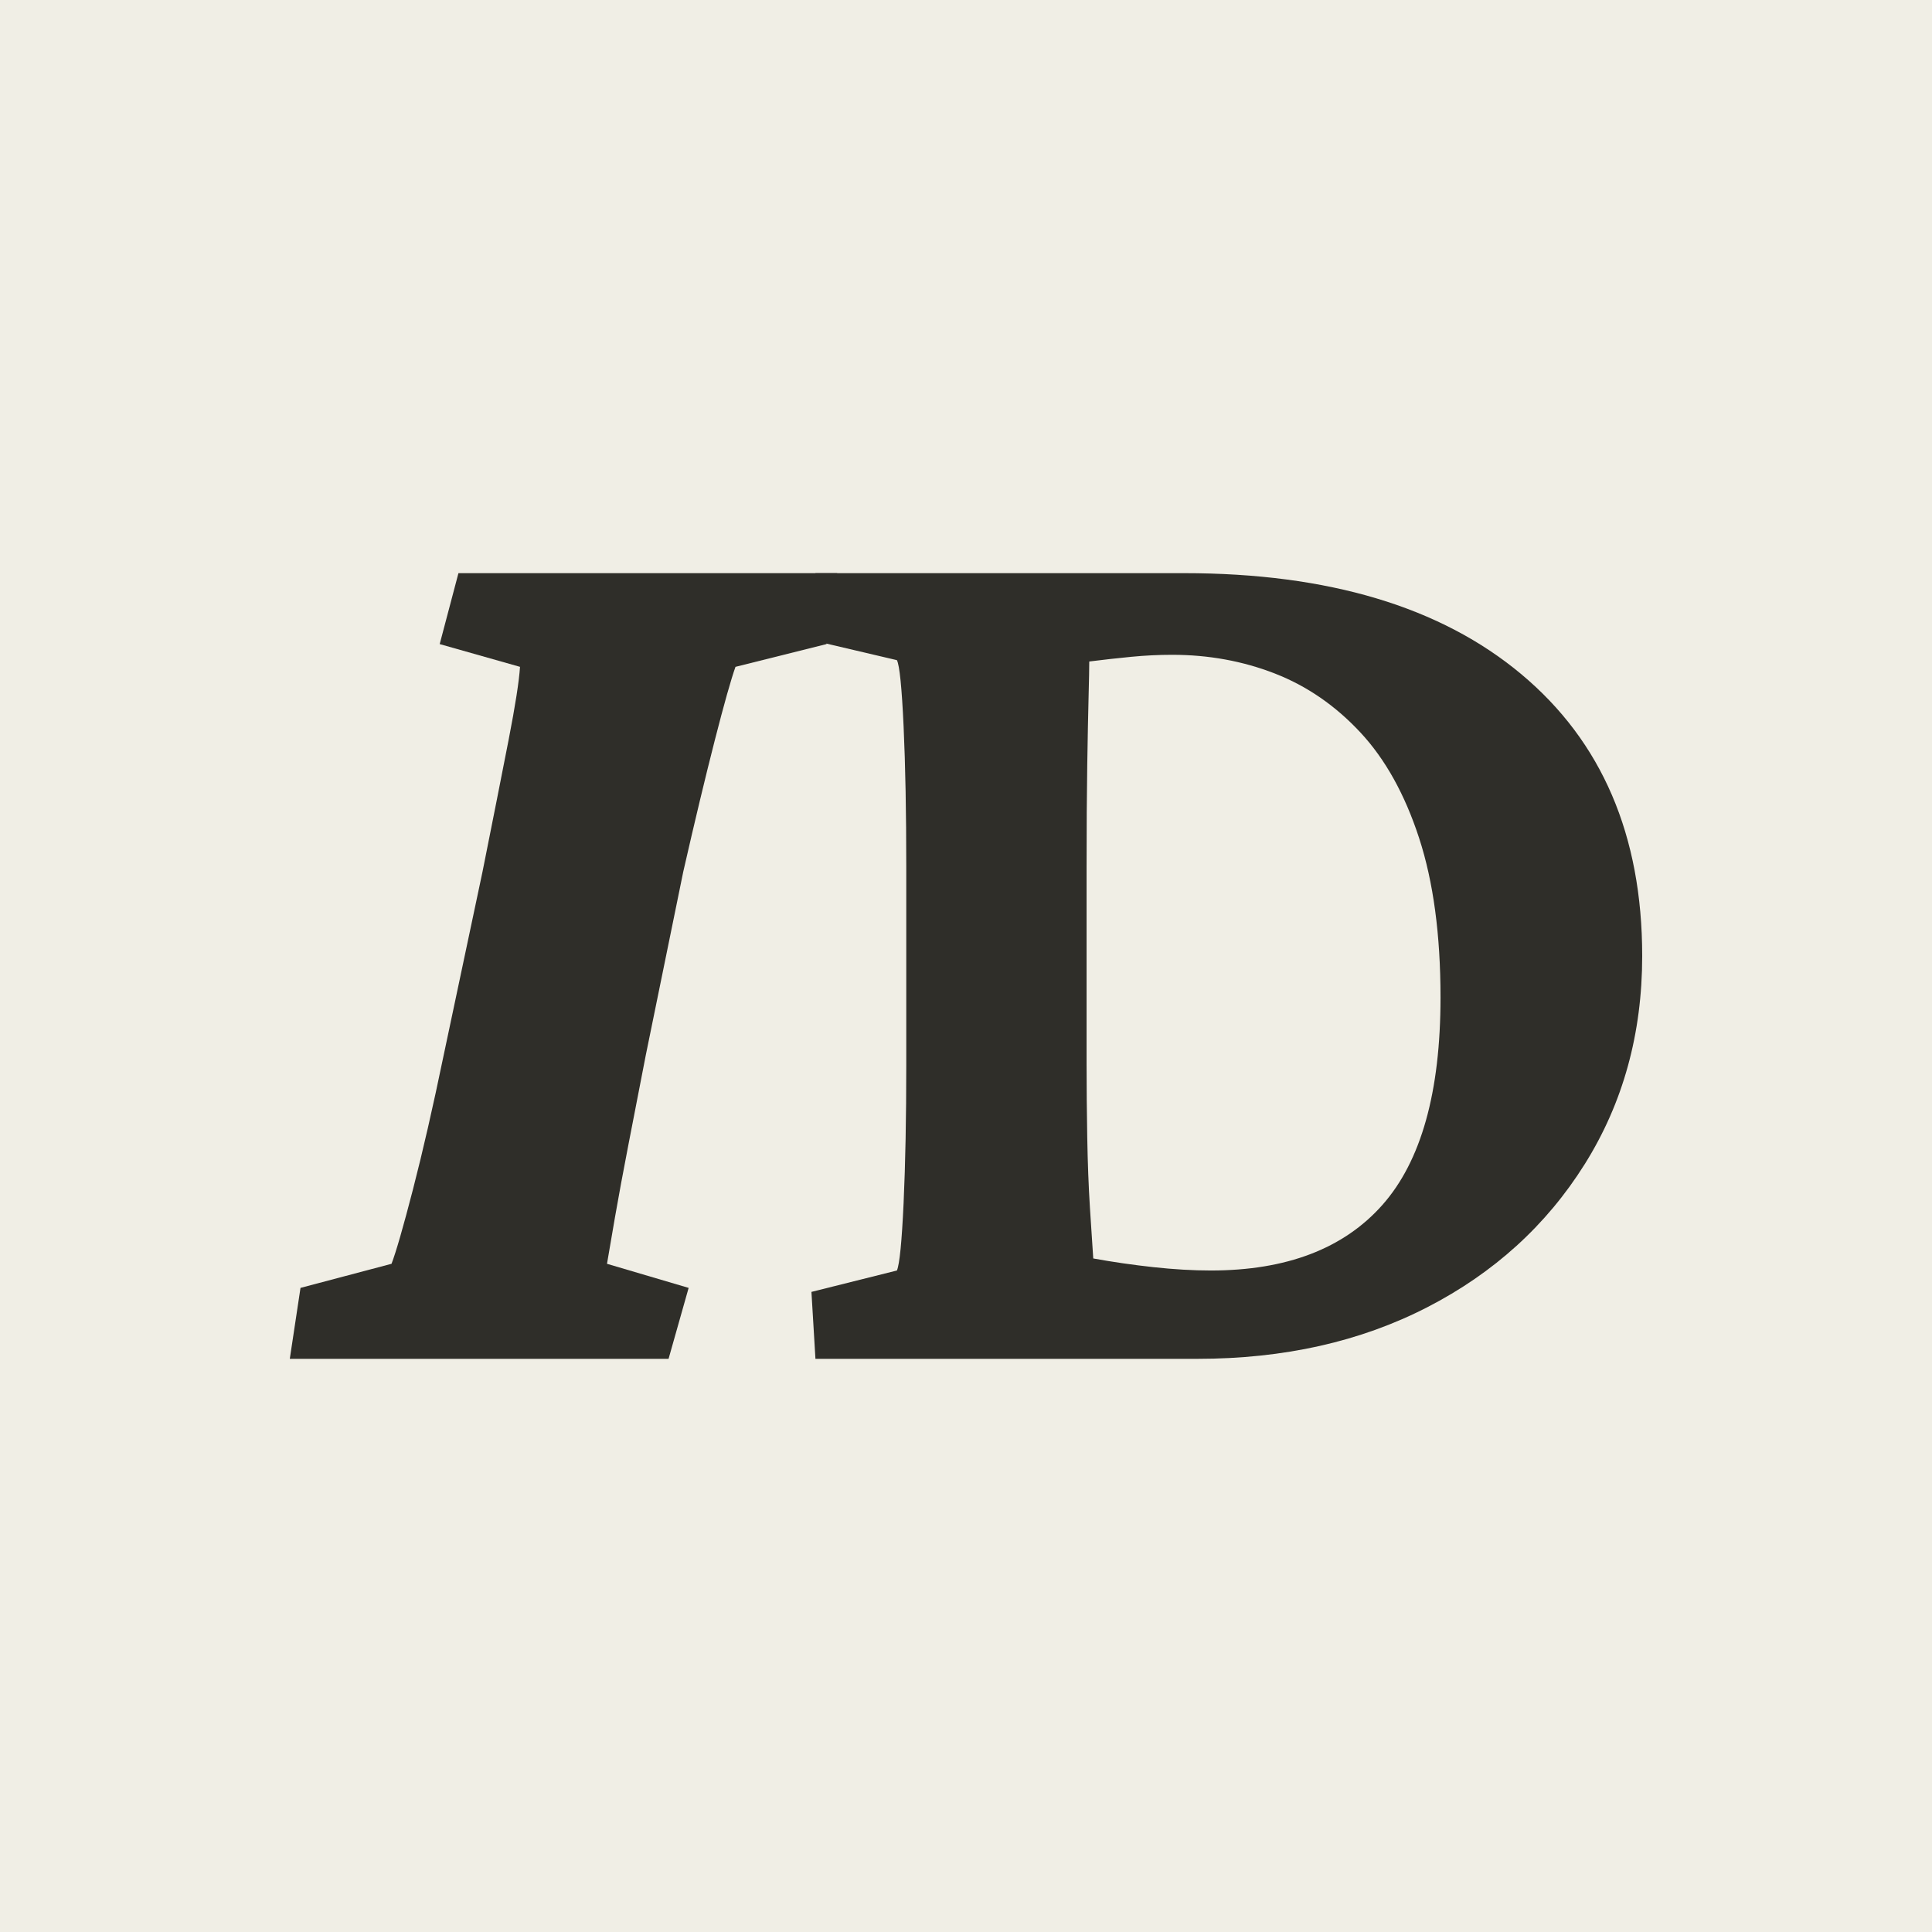
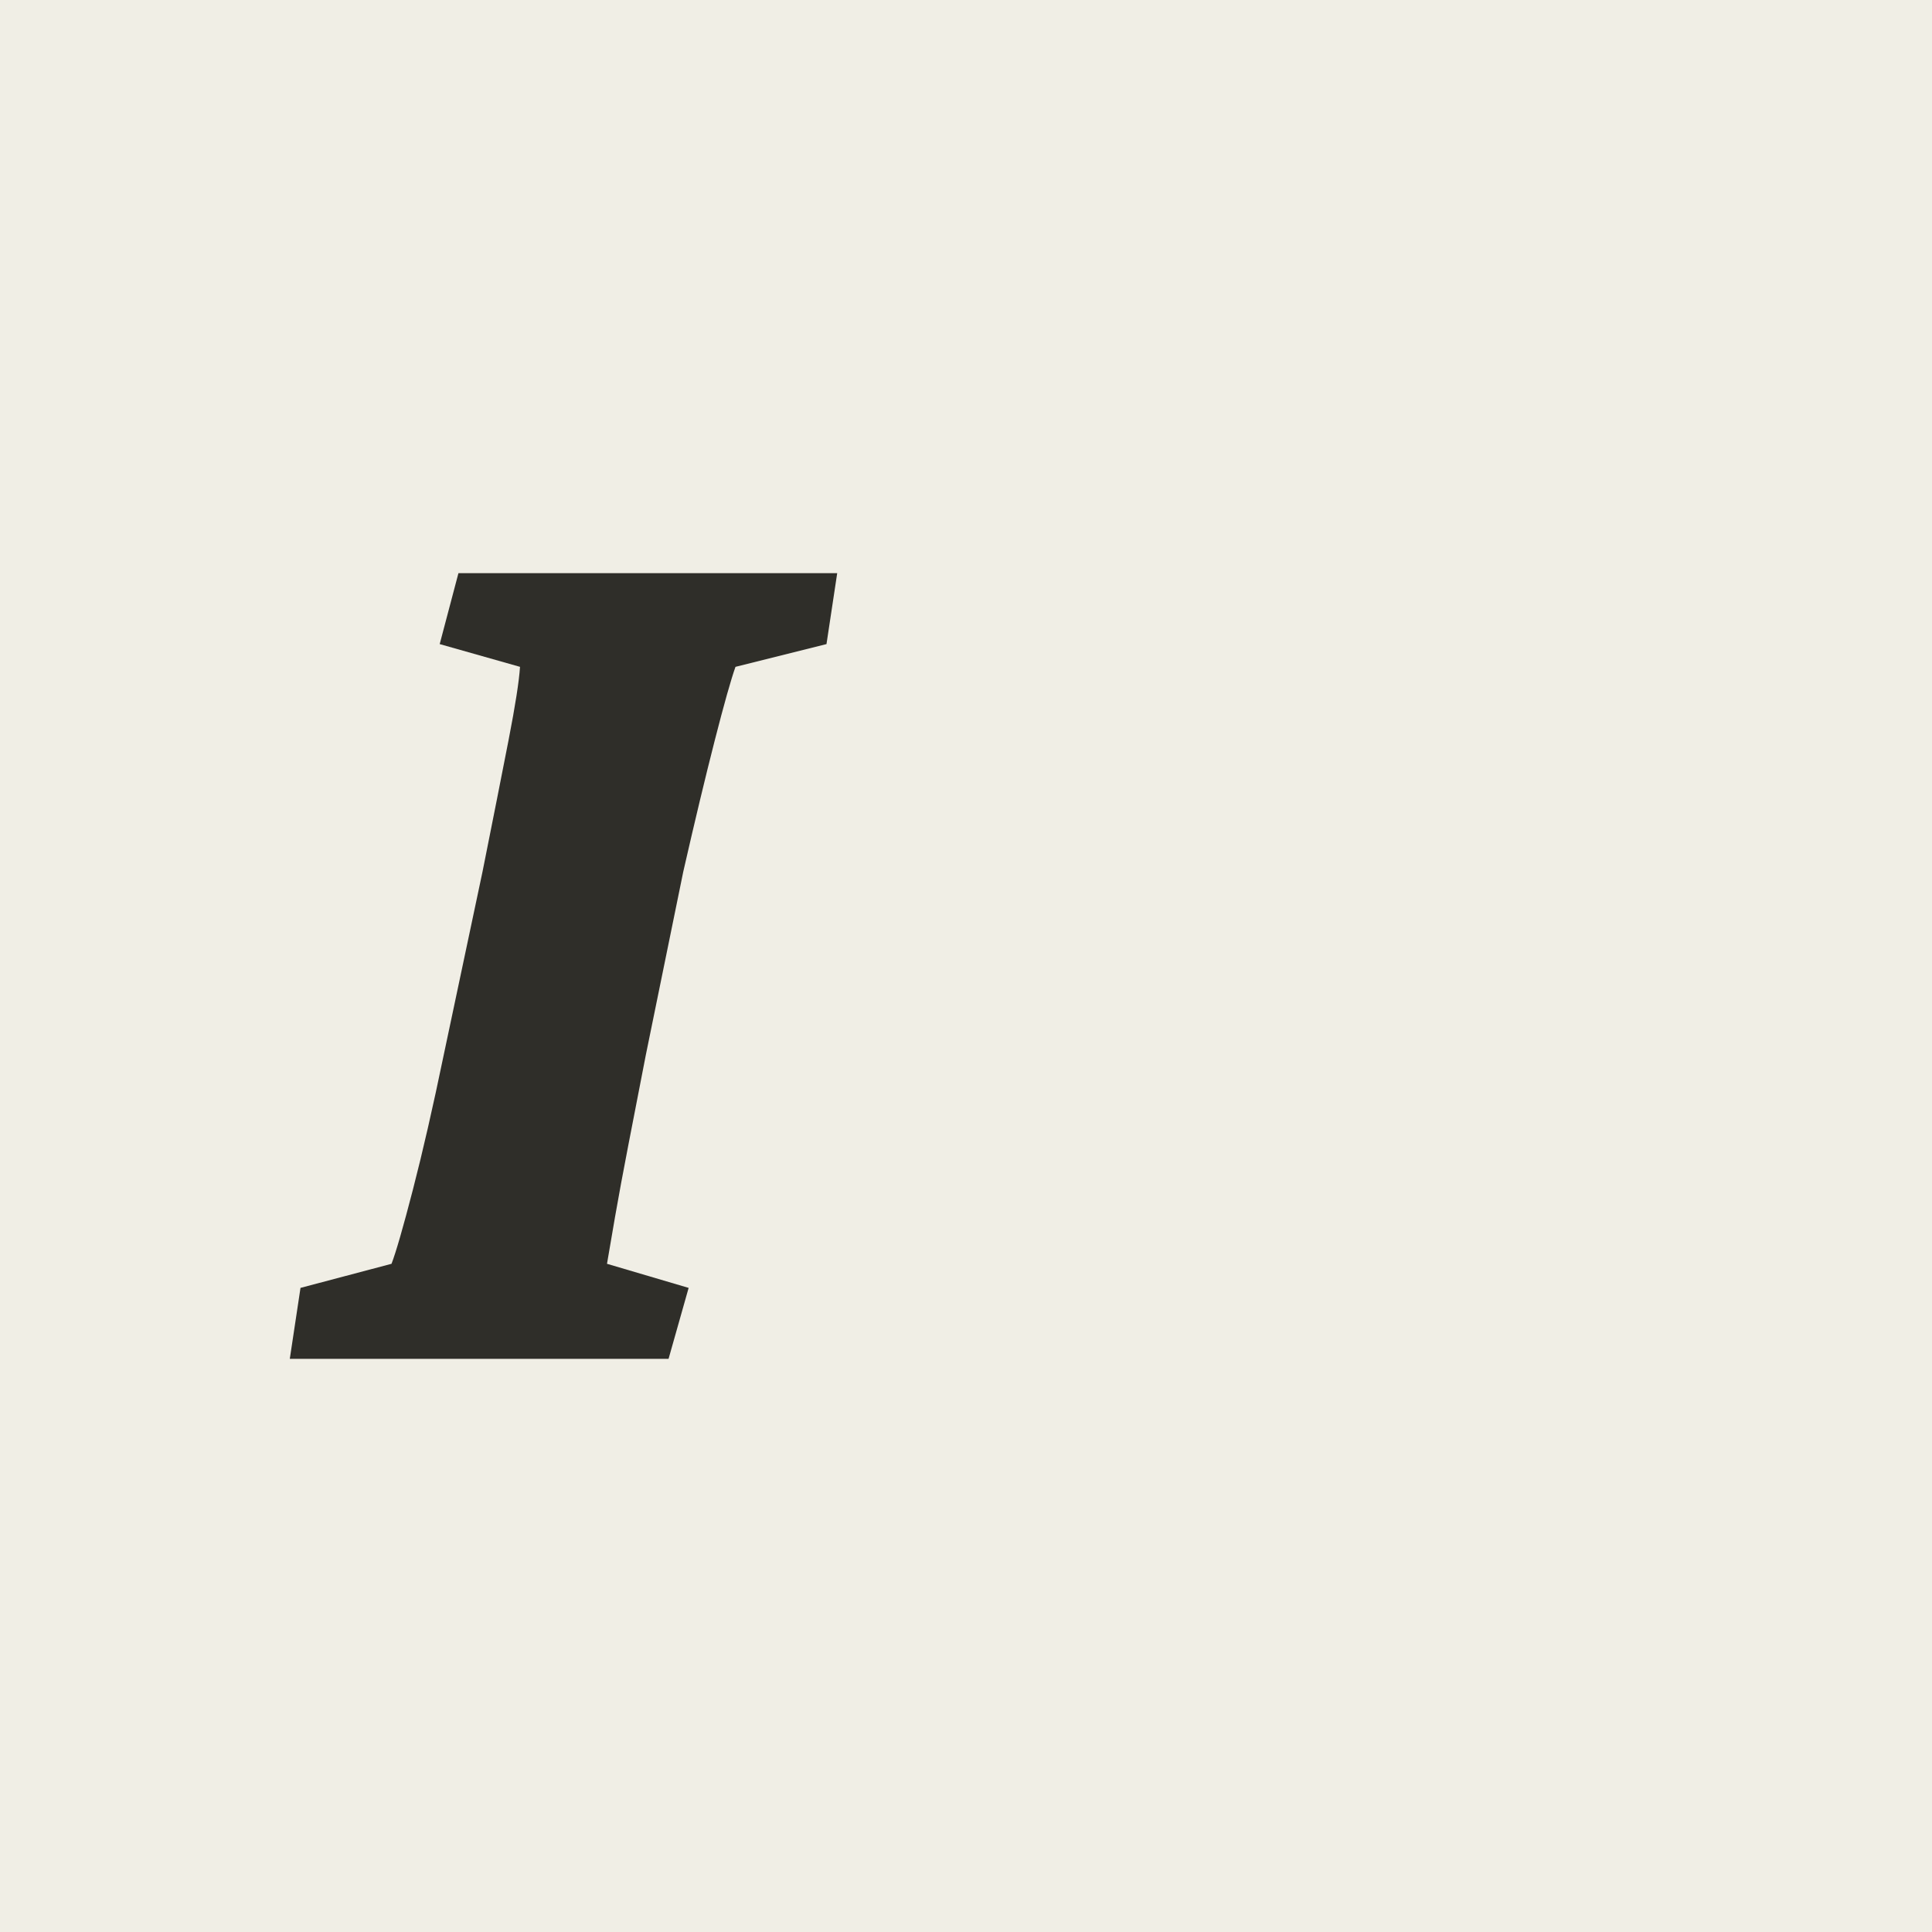
<svg xmlns="http://www.w3.org/2000/svg" width="128px" height="128px" viewBox="0 0 128 128" version="1.1">
  <g id="Page-1" stroke="none" stroke-width="1" fill="none" fill-rule="evenodd">
    <g id="Group">
      <rect id="Rectangle" fill="#F0EEE5" x="0" y="0" width="128" height="128" />
      <g id="ID" opacity="0.9" transform="translate(19.2, 37.973)" fill="#1A1915" fill-rule="nonzero">
        <path d="M0,52.053 L0.709,47.353 L6.739,45.757 C7.035,44.989 7.508,43.348 8.158,40.836 C8.808,38.323 9.488,35.353 10.197,31.924 L12.769,19.775 C13.478,16.228 14.054,13.316 14.498,11.04 C14.941,8.764 15.192,7.153 15.252,6.207 L9.931,4.7 L11.173,0 L36.267,0 L35.557,4.7 L29.528,6.207 C29.232,7.035 28.774,8.661 28.153,11.085 C27.533,13.508 26.838,16.405 26.069,19.775 L23.587,31.924 C23.173,34.052 22.789,36.032 22.434,37.865 C22.079,39.698 21.784,41.294 21.547,42.654 C21.311,44.013 21.133,45.048 21.015,45.757 L26.424,47.353 L25.094,52.053 L0,52.053 Z" id="Path" />
-         <path d="M34.825,0 L59.248,0 C68.805,0 76.253,2.232 81.592,6.695 C86.931,11.159 89.6,17.381 89.6,25.362 C89.6,30.505 88.332,35.101 85.795,39.151 C83.258,43.2 79.778,46.363 75.353,48.639 C70.929,50.915 65.856,52.053 60.133,52.053 L34.825,52.053 L34.56,47.619 L40.223,46.201 C40.4,45.787 40.548,44.294 40.666,41.722 C40.784,39.151 40.843,36.091 40.843,32.544 L40.843,19.509 C40.843,15.844 40.784,12.725 40.666,10.154 C40.548,7.582 40.4,6.119 40.223,5.764 L34.56,4.434 L34.825,0 Z M52.966,5.853 C52.966,6.267 52.951,7.05 52.921,8.203 C52.892,9.355 52.862,10.863 52.833,12.725 C52.803,14.587 52.789,16.849 52.789,19.509 L52.789,32.544 C52.789,34.081 52.803,35.692 52.833,37.377 C52.862,39.062 52.921,40.614 53.01,42.033 C53.098,43.452 53.172,44.575 53.231,45.403 C54.529,45.639 55.856,45.831 57.213,45.979 C58.57,46.127 59.838,46.201 61.018,46.201 C66.032,46.201 69.823,44.752 72.389,41.855 C74.955,38.959 76.238,34.377 76.238,28.111 C76.238,23.972 75.766,20.455 74.822,17.558 C73.878,14.661 72.581,12.326 70.929,10.553 C69.277,8.779 67.389,7.478 65.266,6.651 C63.142,5.823 60.871,5.409 58.452,5.409 C57.567,5.409 56.667,5.454 55.753,5.542 C54.839,5.631 53.91,5.734 52.966,5.853 Z" id="Shape" />
      </g>
    </g>
  </g>
</svg>